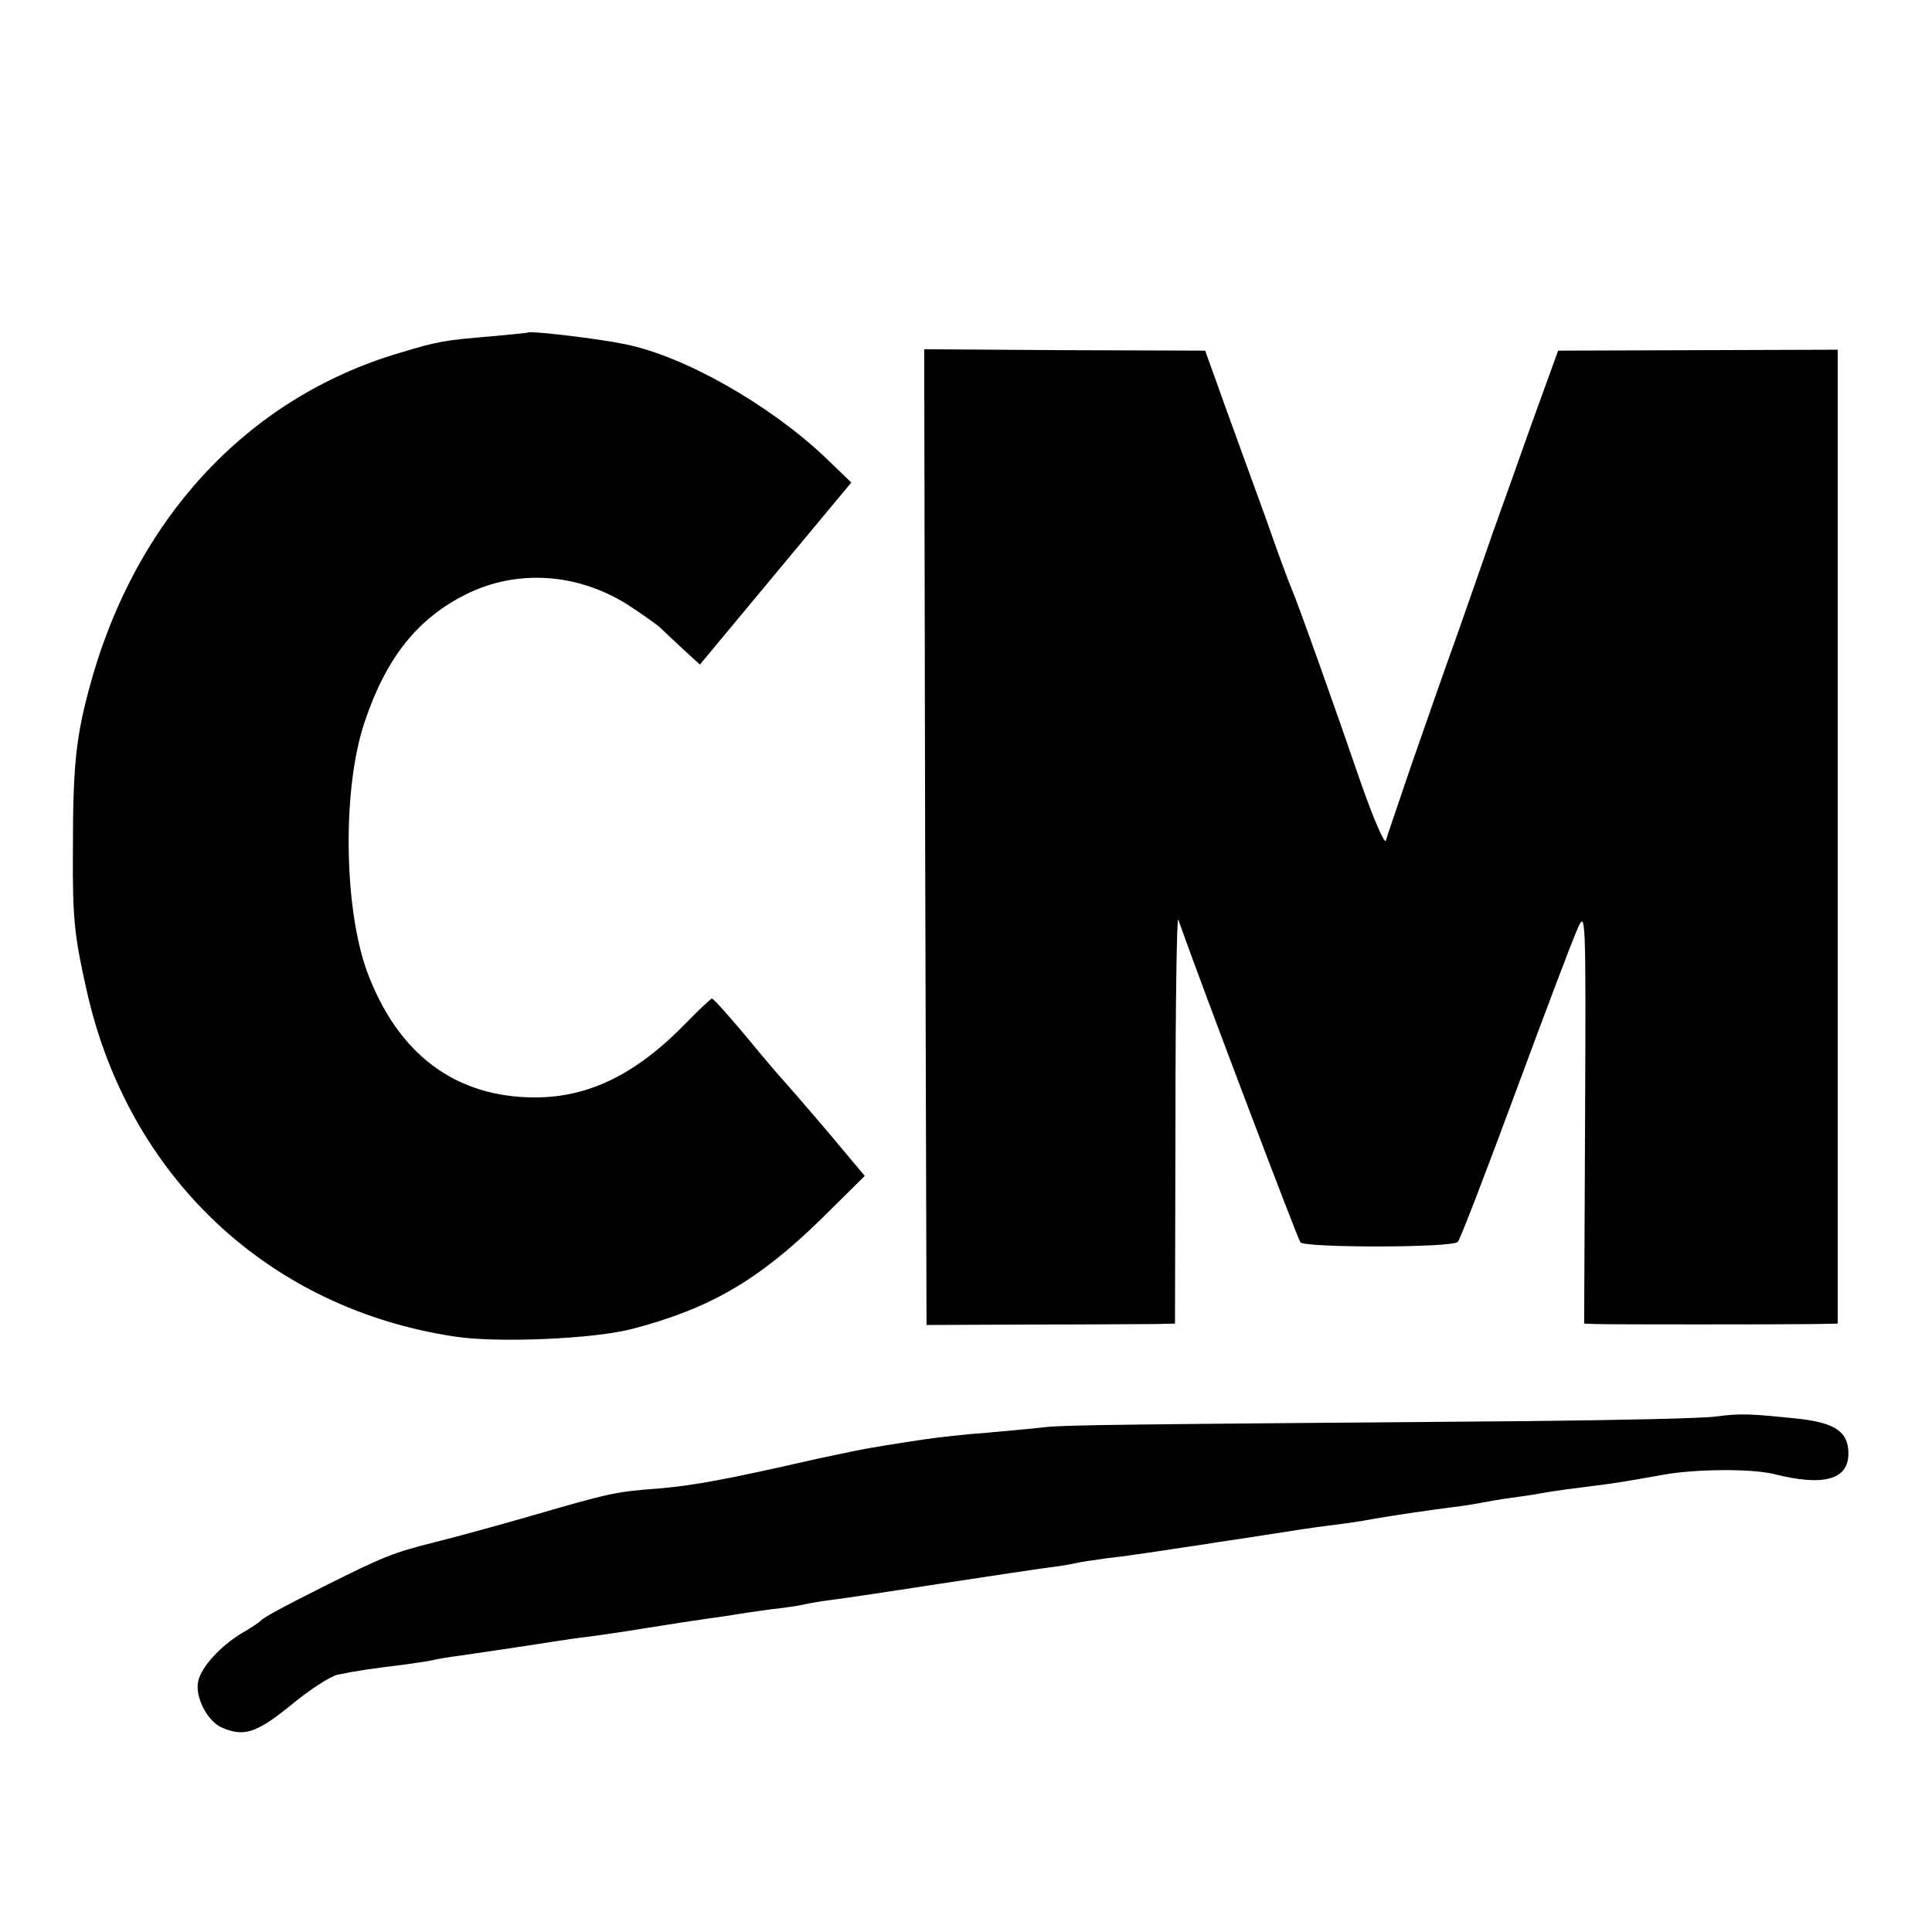
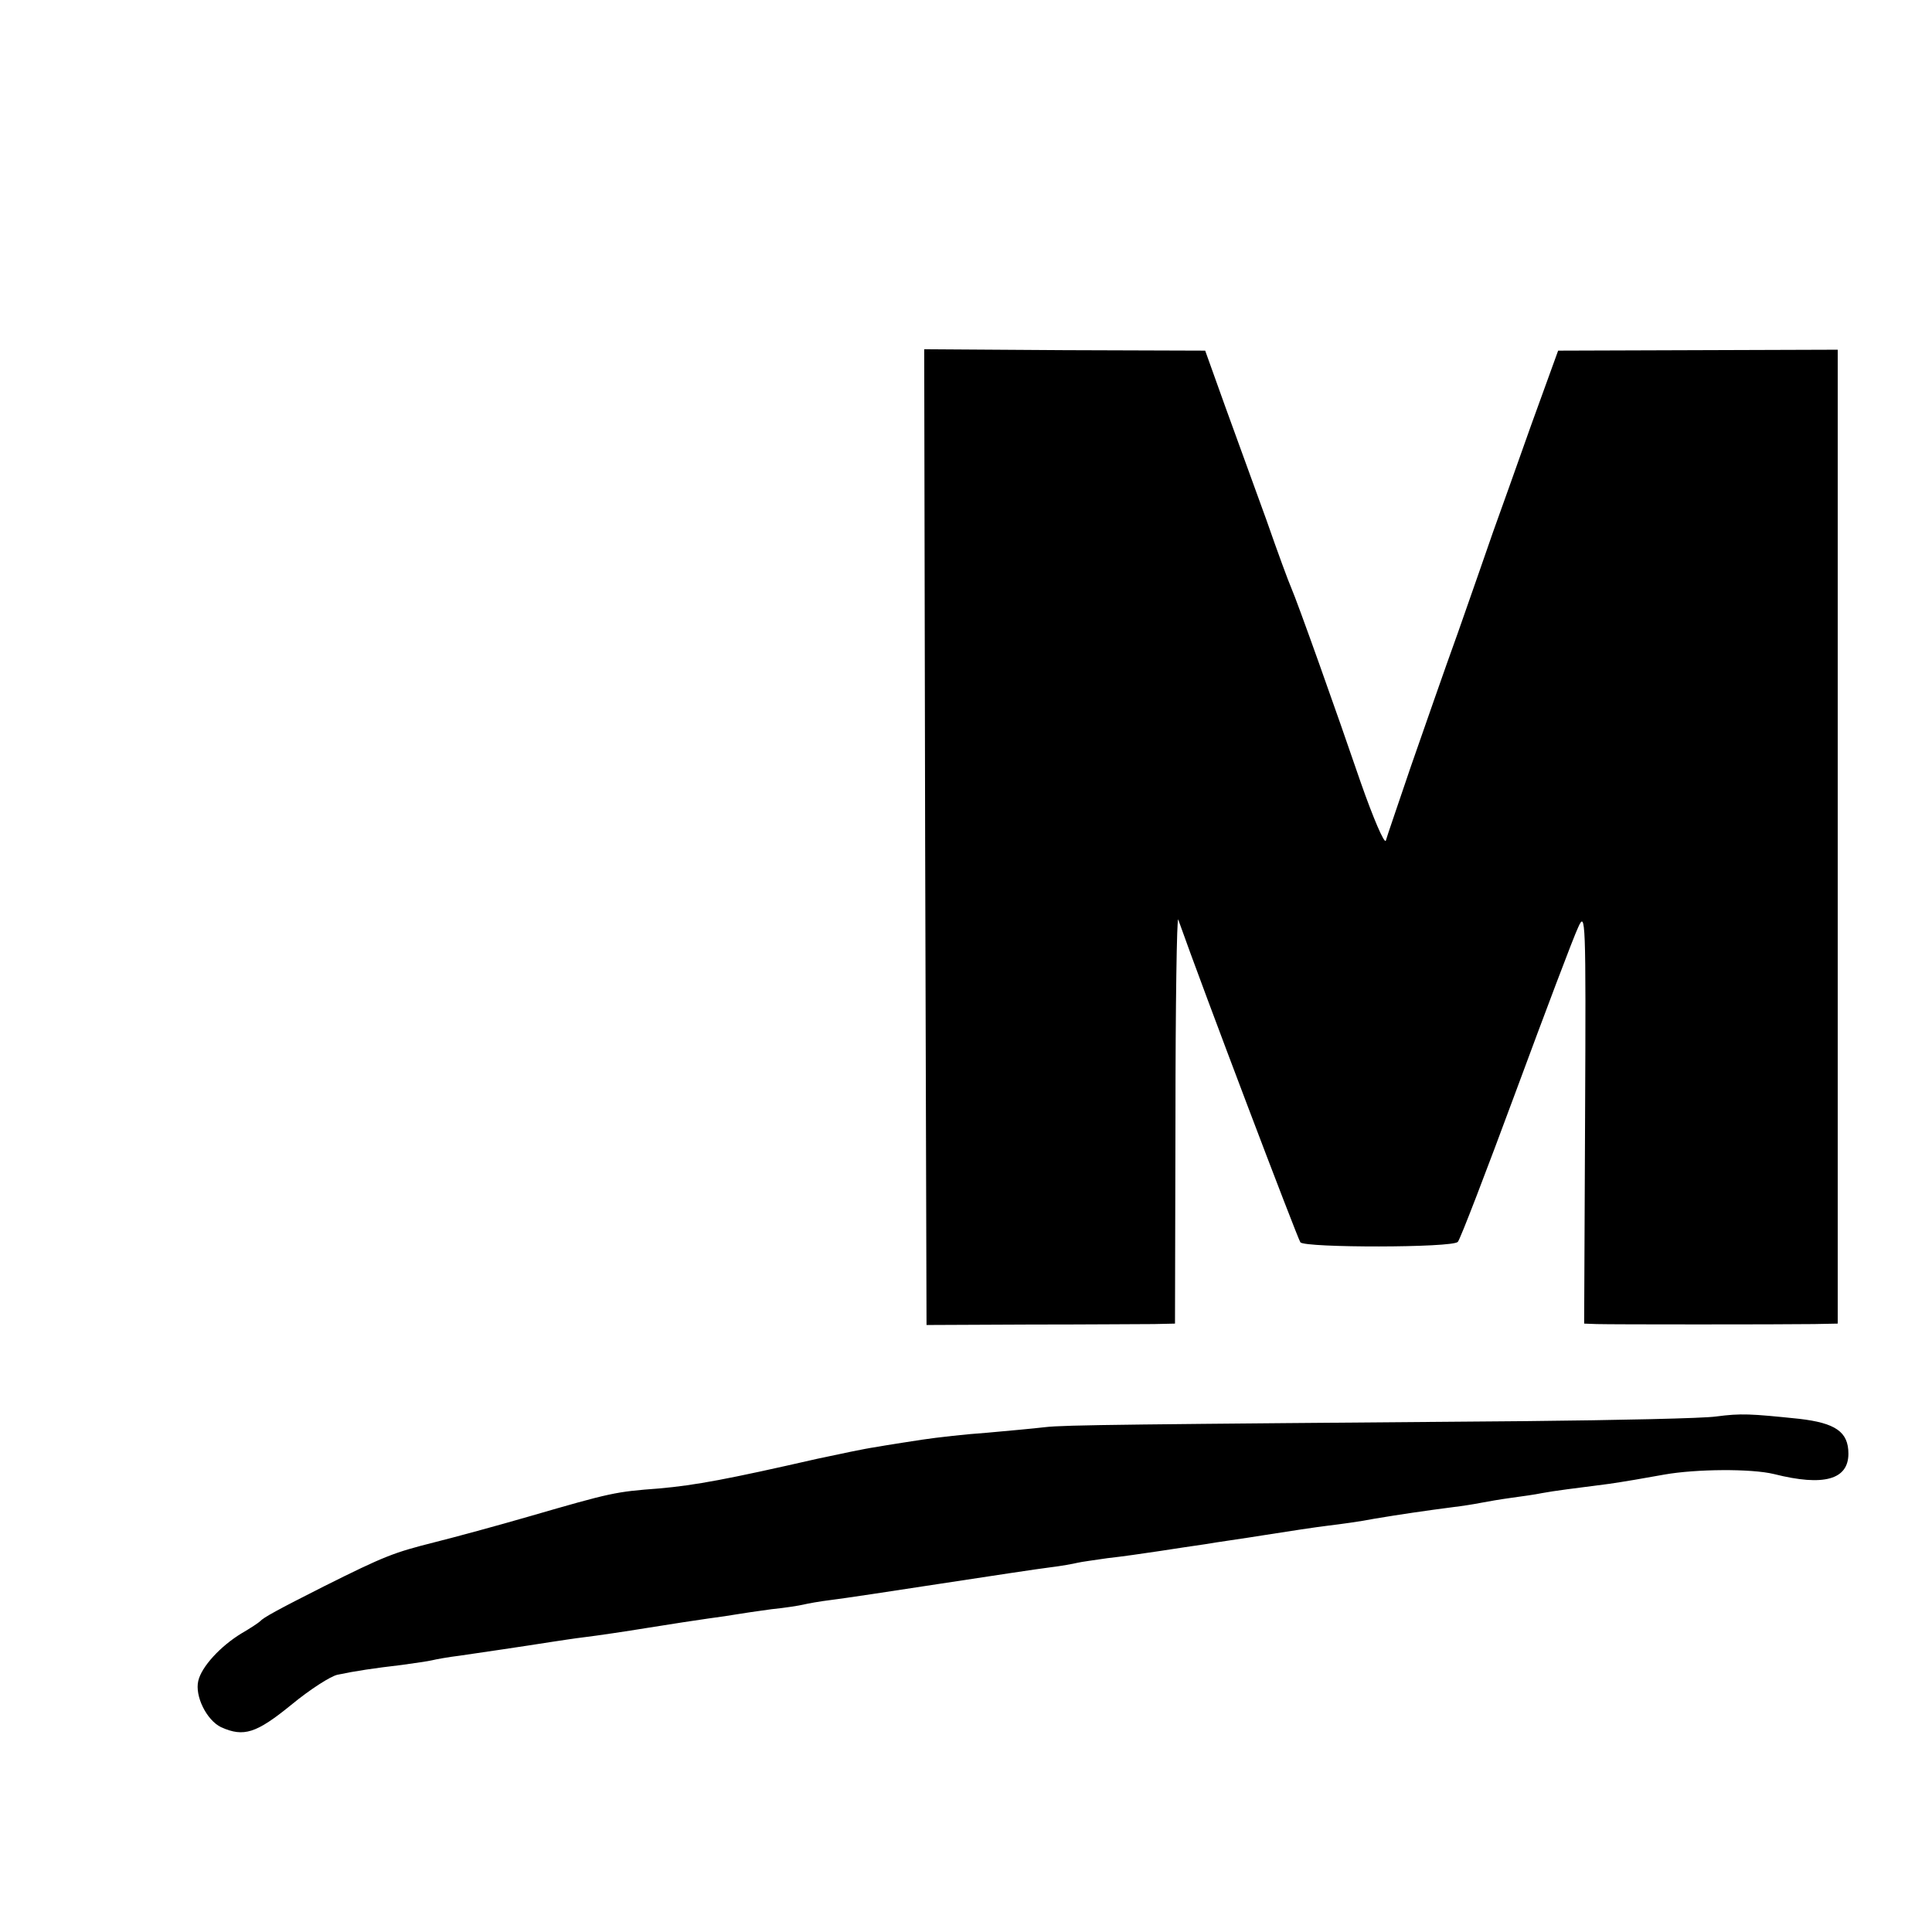
<svg xmlns="http://www.w3.org/2000/svg" version="1.0" width="416pt" height="416pt" viewBox="0 0 416 416" preserveAspectRatio="xMidYMid meet">
  <g transform="translate(0,416) scale(0.1,-0.1)" fill="#000000" stroke="none">
-     <path d="M1137 3444 c-1 -1 -36 -4 -77 -8 -107 -9 -117 -11 -200 -36 -331 -98 -574 -363 -670 -730 -27 -103 -33 -164 -33 -340 -1 -147 3 -184 29 -300 89 -403 392 -688 794 -748 93 -14 301 -5 383 17 167 44 271 105 406 237 l93 92 -83 99 c-46 54 -86 100 -89 103 -3 3 -39 44 -79 93 -40 48 -75 87 -78 87 -2 0 -28 -24 -56 -53 -106 -109 -207 -159 -322 -160 -174 -1 -299 93 -365 272 -50 138 -53 394 -5 536 46 138 114 224 220 276 109 54 240 45 348 -24 29 -19 59 -40 68 -48 8 -8 31 -29 50 -47 l36 -33 163 196 163 196 -57 55 c-121 114 -304 218 -431 243 -57 12 -203 29 -208 25z" />
    <path d="M1992 2358 l3 -1051 223 1 c122 0 242 1 267 1 l45 1 1 443 c0 243 3 435 6 427 53 -150 257 -687 263 -695 10 -12 328 -12 339 1 5 5 61 151 125 324 64 173 124 332 134 353 16 36 17 23 15 -408 l-2 -445 27 -1 c32 -1 394 -1 468 0 l51 1 0 1049 0 1048 -301 -1 -301 -1 -58 -160 c-31 -88 -68 -191 -82 -230 -13 -38 -47 -135 -75 -215 -29 -80 -74 -210 -102 -290 -27 -80 -52 -152 -54 -160 -3 -8 -27 48 -54 125 -52 152 -136 388 -150 420 -5 11 -29 76 -53 145 -25 69 -65 179 -89 245 l-43 120 -303 1 -302 2 2 -1050z" />
    <path d="M3695 1110 c-27 -4 -212 -8 -410 -10 -859 -7 -992 -8 -1035 -13 -25 -3 -81 -8 -125 -12 -44 -3 -107 -10 -140 -15 -33 -5 -78 -12 -100 -16 -22 -3 -78 -15 -125 -25 -193 -44 -262 -57 -341 -64 -94 -7 -103 -9 -279 -60 -69 -20 -161 -45 -205 -56 -87 -22 -106 -29 -238 -95 -99 -50 -130 -67 -137 -75 -3 -3 -21 -15 -40 -26 -46 -28 -86 -72 -93 -102 -8 -33 18 -85 49 -100 49 -22 76 -13 151 48 40 33 85 62 100 65 38 8 78 14 138 21 28 4 57 8 65 10 8 2 35 7 60 10 41 6 137 20 200 30 14 2 45 7 70 10 25 3 86 12 135 20 50 8 108 17 130 20 23 3 50 7 61 9 12 2 45 7 75 11 30 3 61 8 69 10 8 2 35 7 60 10 25 3 131 19 235 35 105 16 210 32 235 35 25 3 52 8 60 10 8 2 38 6 65 10 28 3 77 10 110 15 33 5 78 12 100 15 22 4 81 12 130 20 50 8 110 17 135 20 25 3 70 9 100 15 54 9 108 17 170 25 17 2 43 6 58 9 15 3 45 8 67 11 22 3 51 7 65 10 27 5 67 10 145 20 28 4 81 13 119 20 68 12 187 13 236 1 107 -27 160 -12 160 44 0 47 -28 66 -106 75 -106 11 -125 12 -179 5z" />
  </g>
</svg>